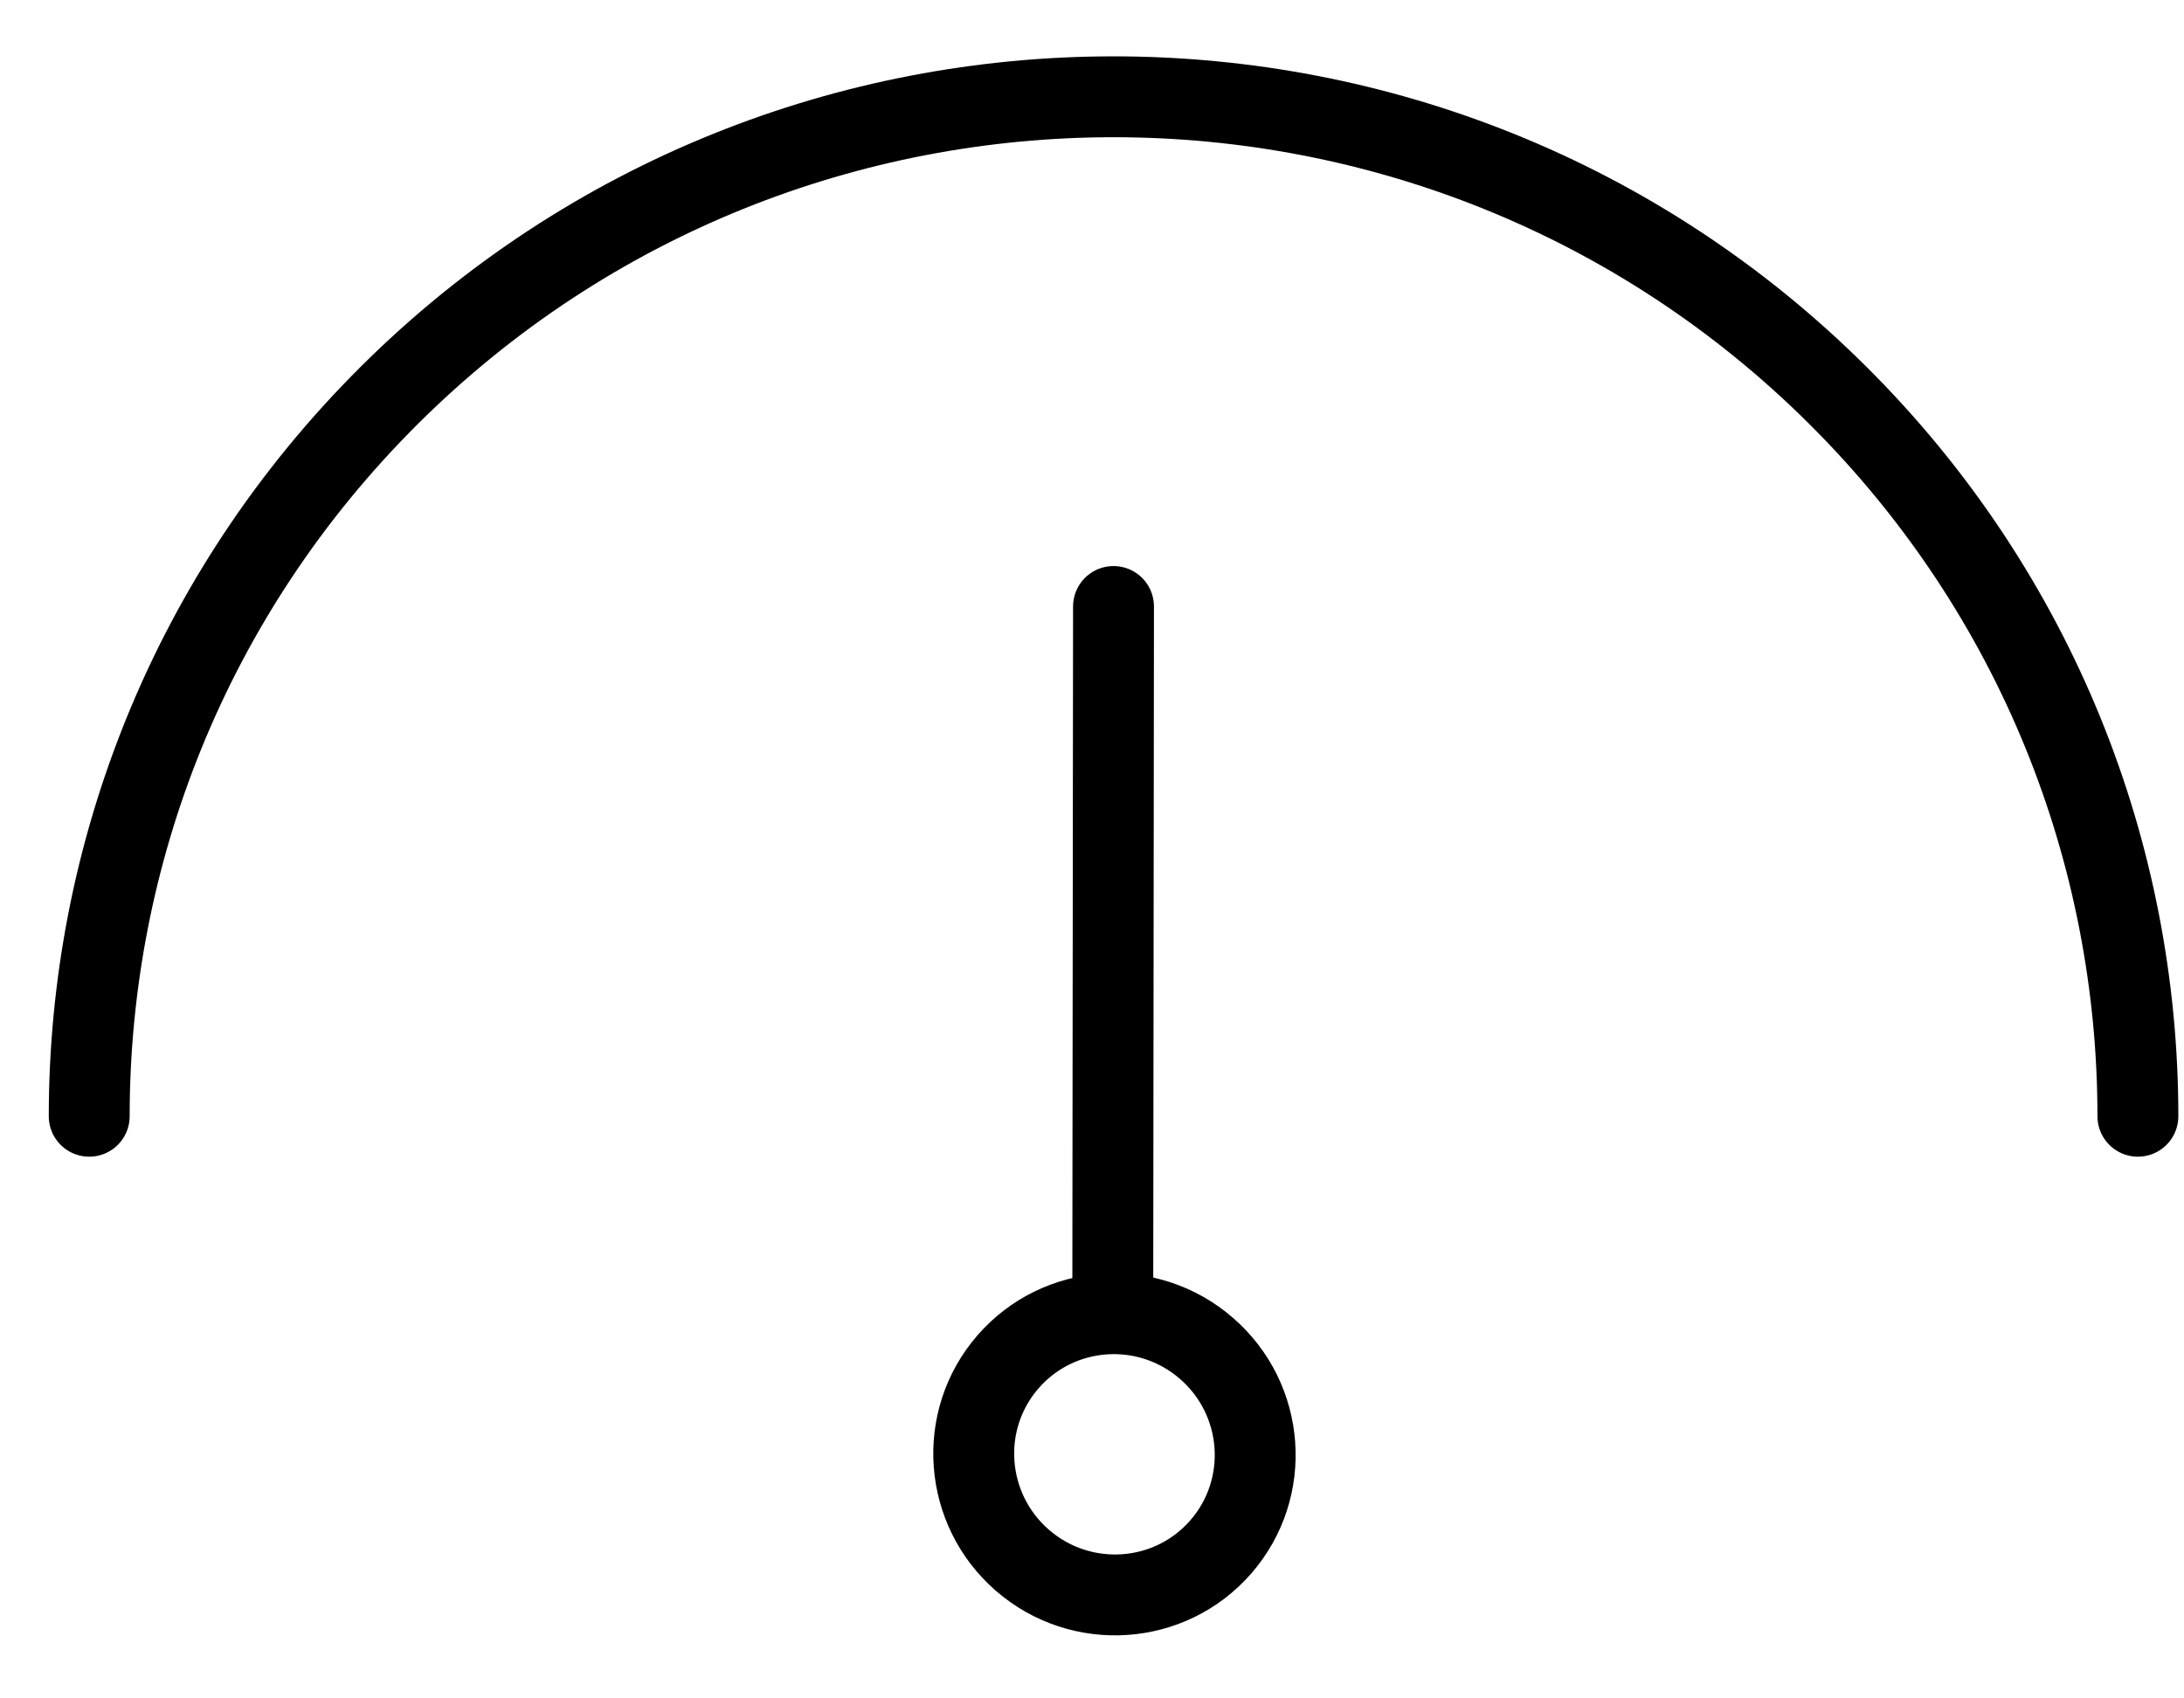
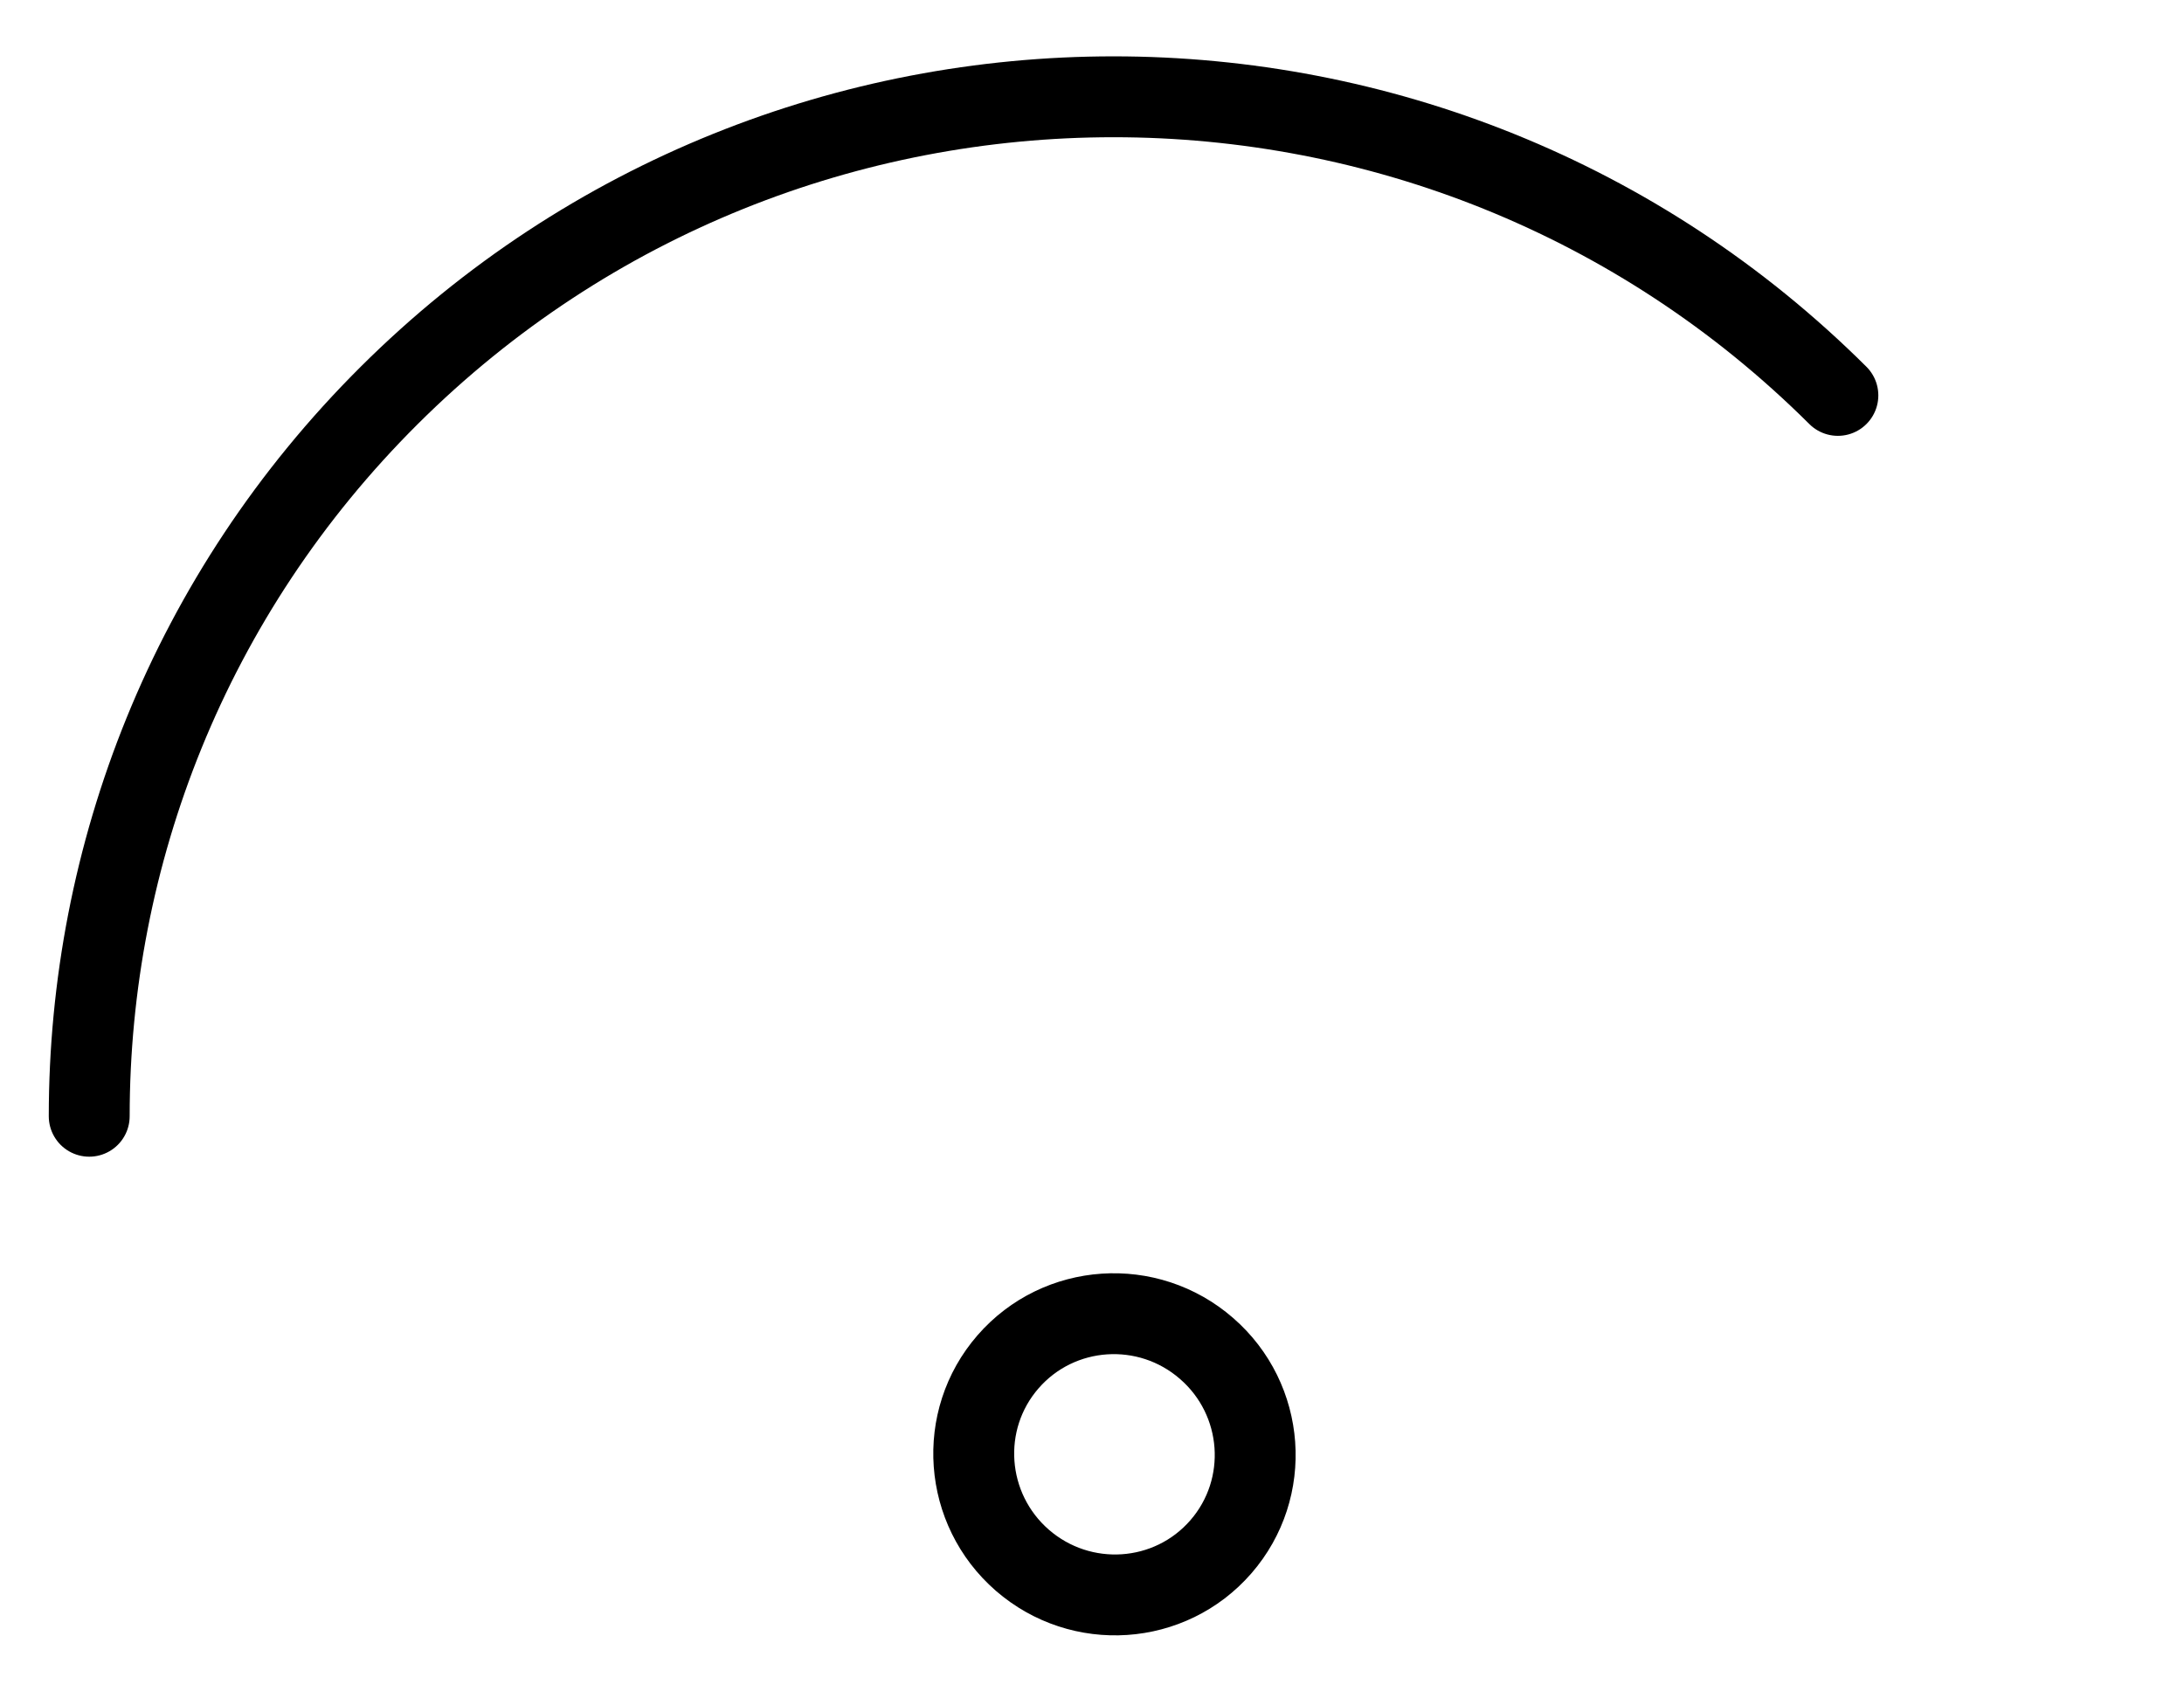
<svg xmlns="http://www.w3.org/2000/svg" fill="none" viewBox="0 0 27 21" height="21" width="27">
-   <path stroke-linecap="round" stroke-miterlimit="10" stroke="black" d="M1.103 13.802C1.103 10.576 2.339 7.351 4.812 4.889C9.757 -0.034 17.776 -0.034 22.721 4.889C25.194 7.351 26.43 10.576 26.43 13.802" />
-   <path stroke-linecap="round" stroke-miterlimit="10" stroke="black" d="M13.766 7.499L13.757 15.922" />
+   <path stroke-linecap="round" stroke-miterlimit="10" stroke="black" d="M1.103 13.802C1.103 10.576 2.339 7.351 4.812 4.889C9.757 -0.034 17.776 -0.034 22.721 4.889" />
  <path stroke-linecap="round" stroke-miterlimit="10" stroke="black" d="M12.639 19.292C13.366 19.923 14.464 19.849 15.093 19.126C15.722 18.403 15.643 17.304 14.916 16.673C14.19 16.041 13.091 16.115 12.462 16.838C11.833 17.561 11.913 18.66 12.639 19.292Z" />
</svg>